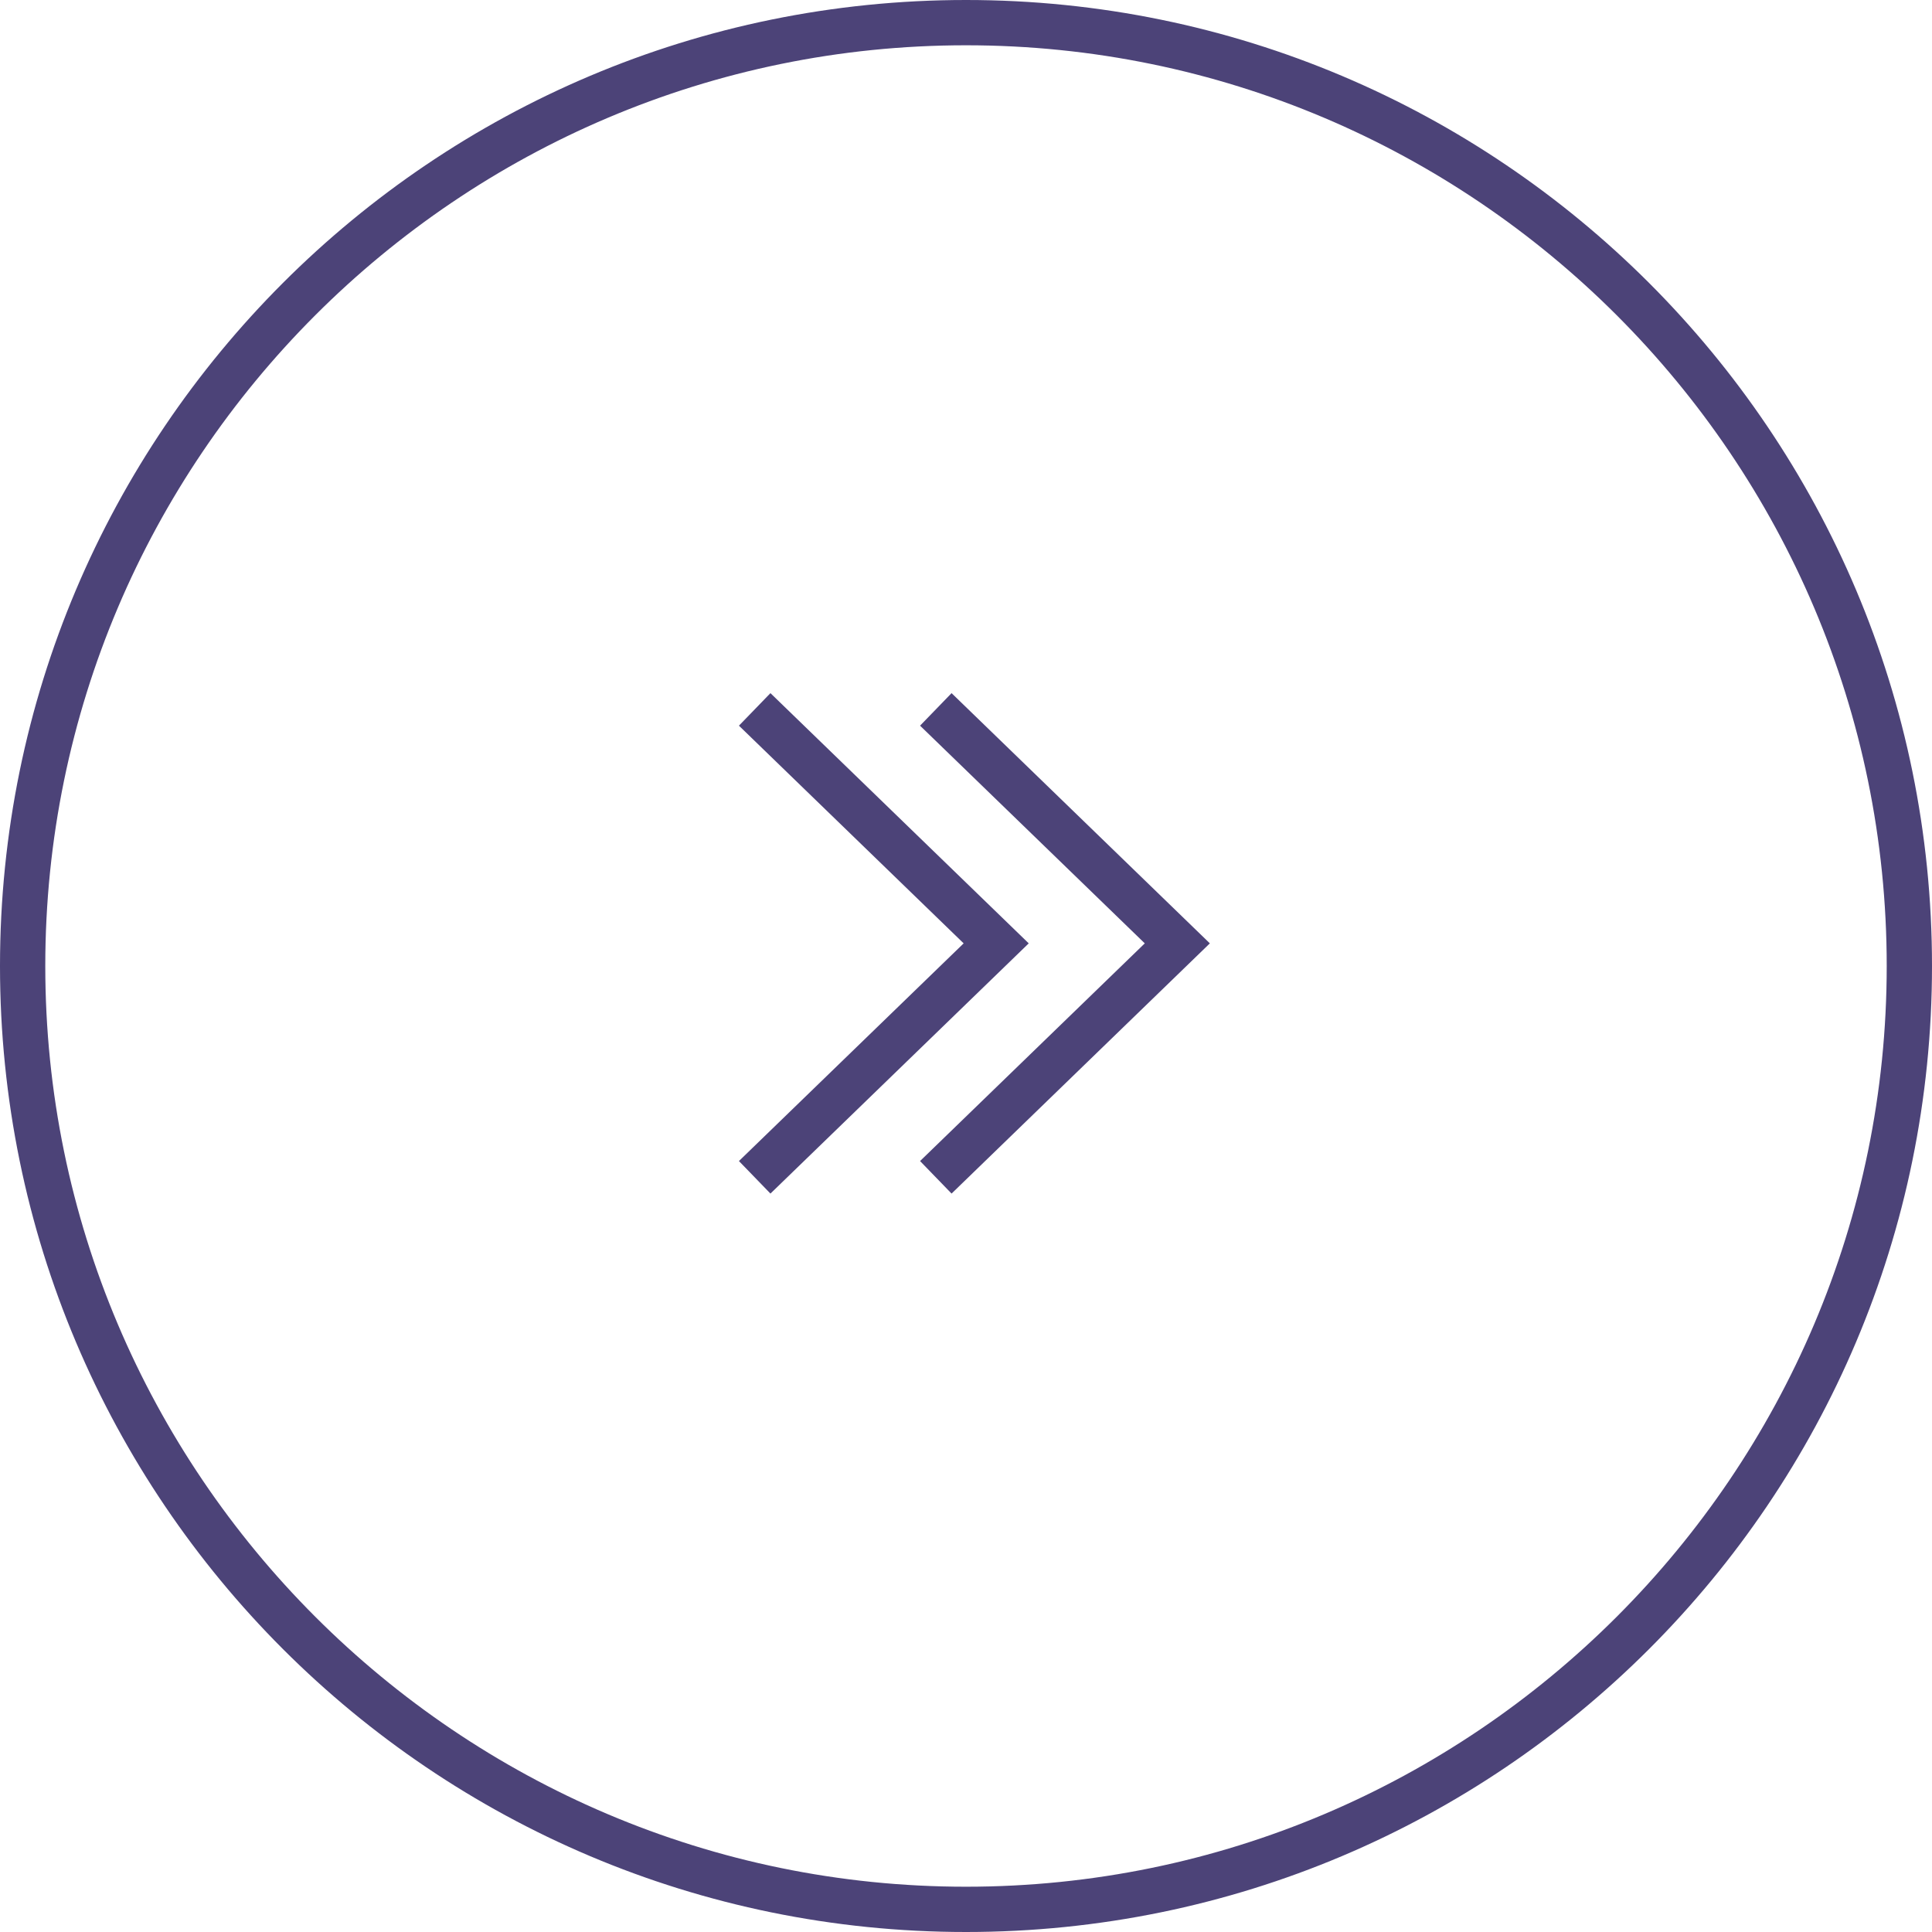
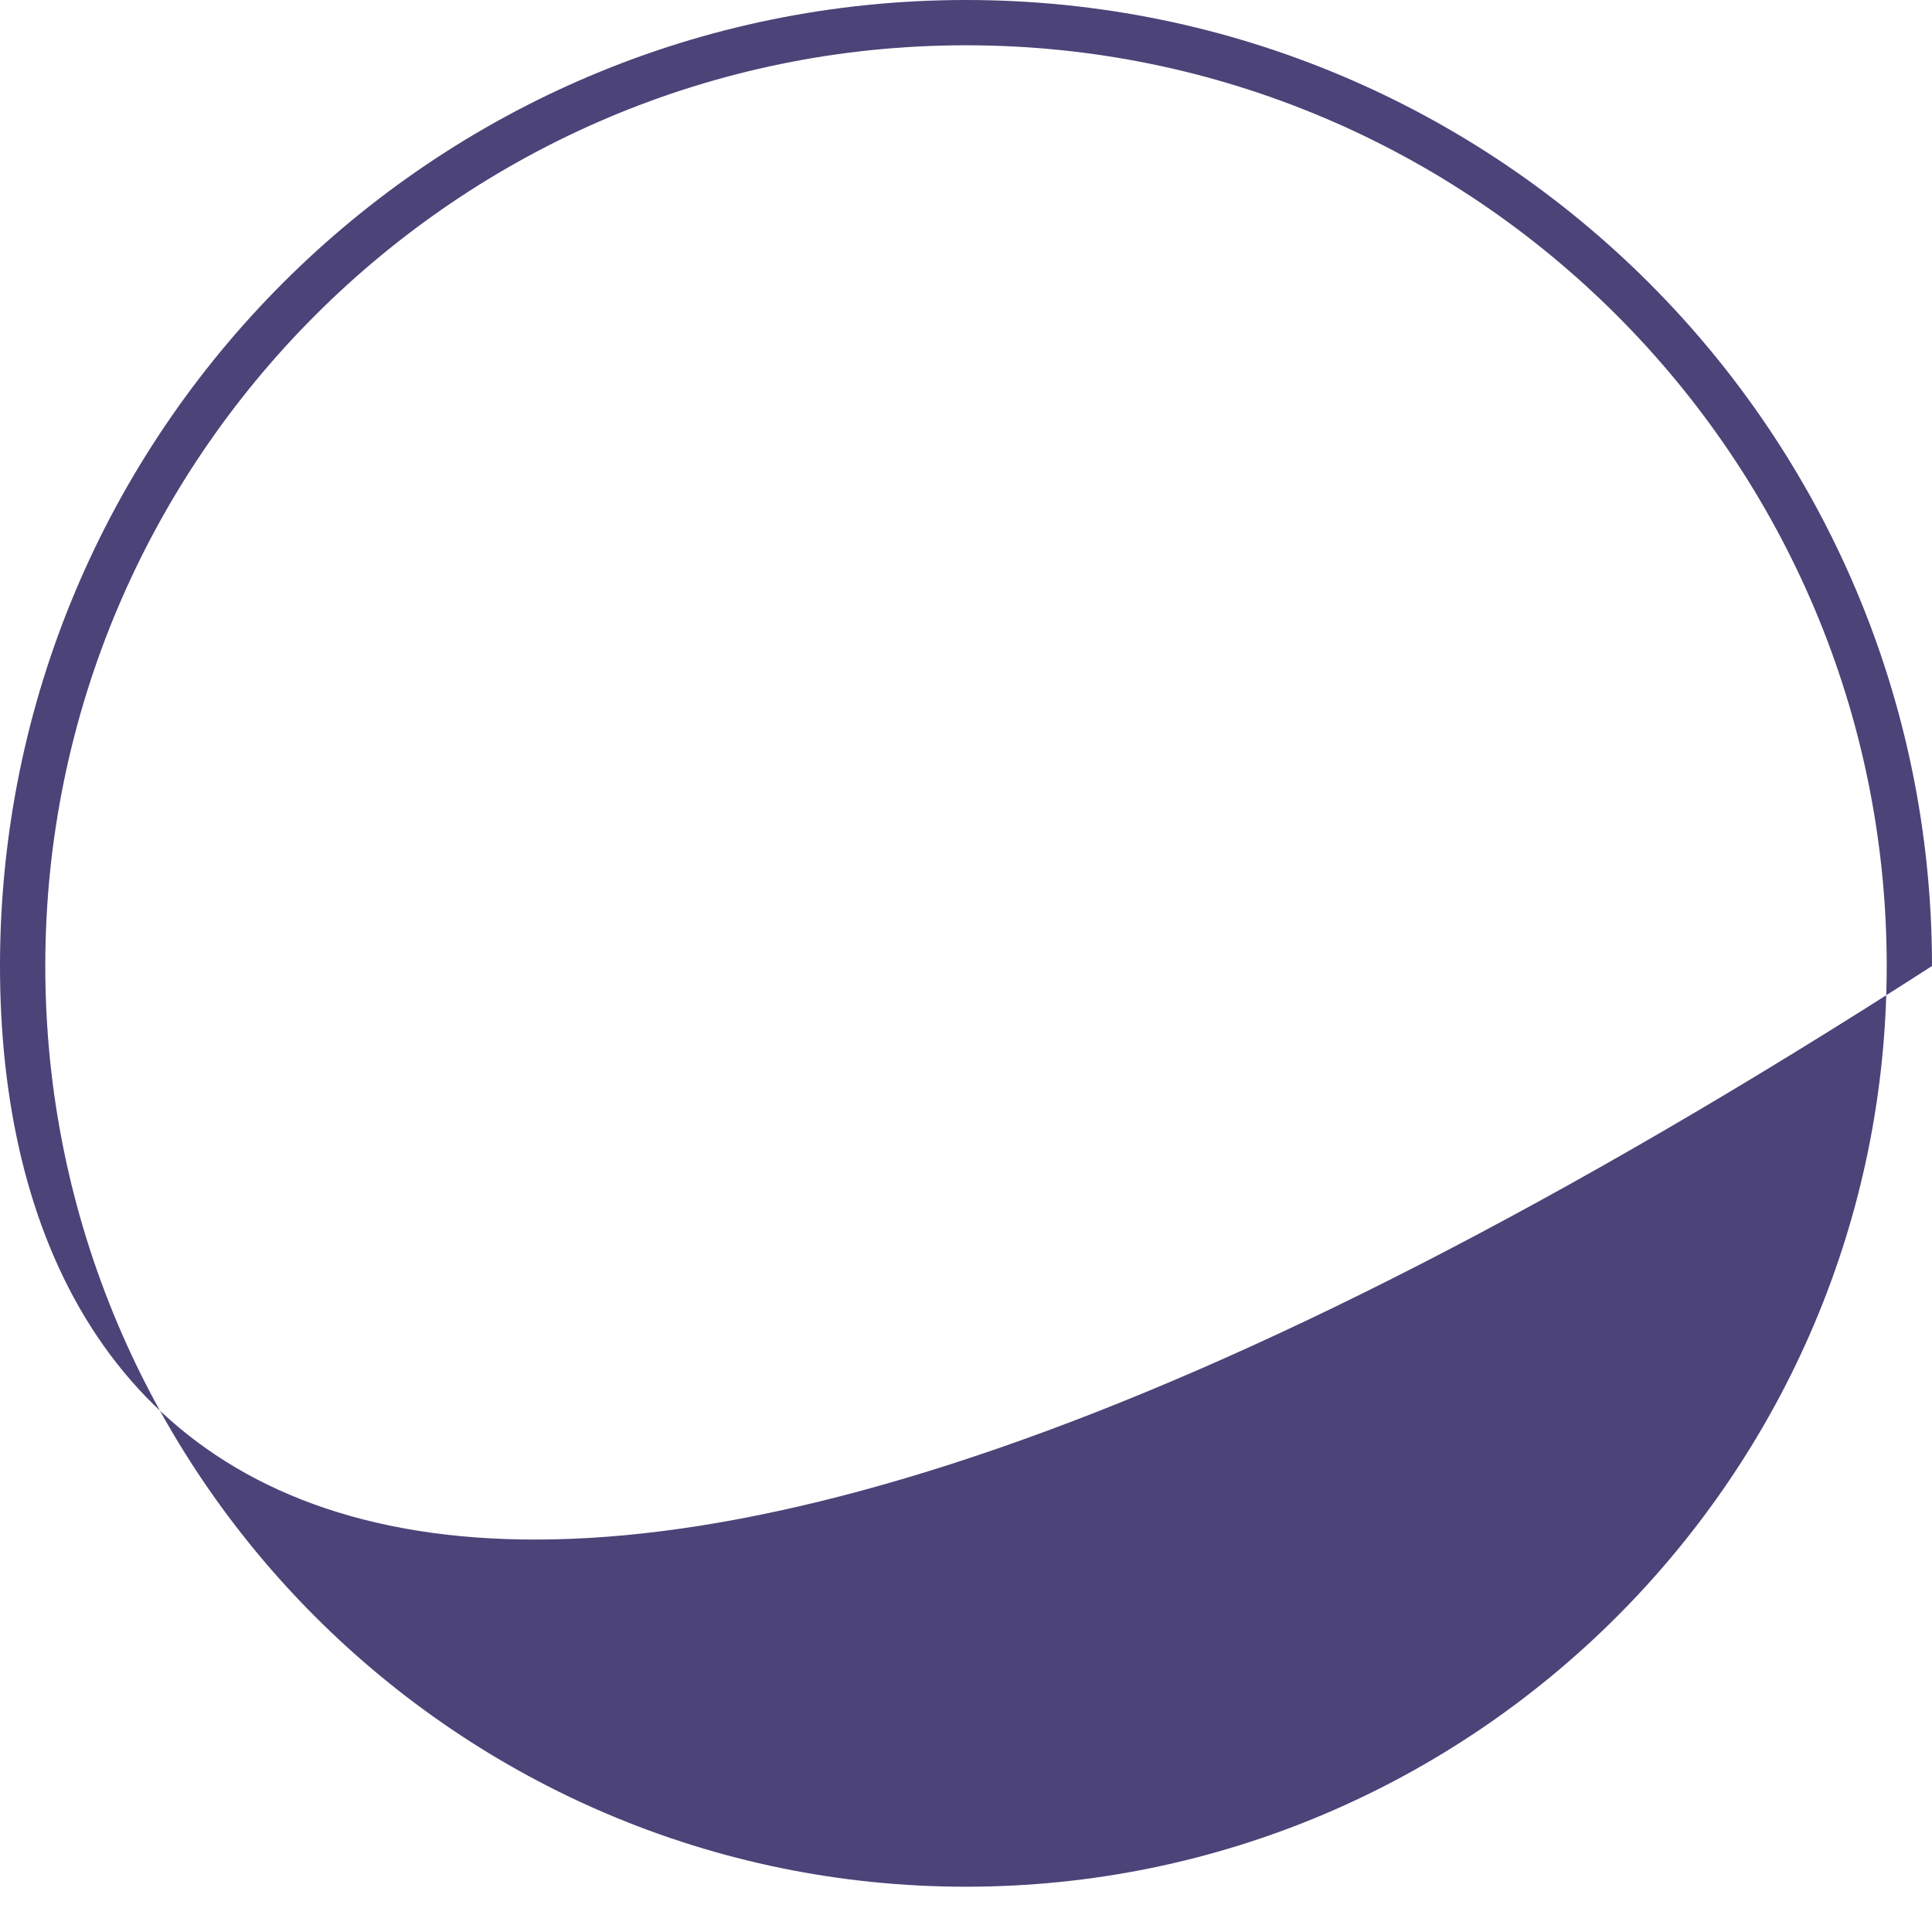
<svg xmlns="http://www.w3.org/2000/svg" version="1.1" id="Layer_1" x="0px" y="0px" width="128px" height="128px" viewBox="0 0 128 128" enable-background="new 0 0 128 128" xml:space="preserve">
  <g>
-     <polyline fill="none" stroke="#4c4378" stroke-width="3" points="62,78 78,62.5 62,47  " />
-     <polyline fill="none" stroke="#4c4378" stroke-width="3" points="50,78 66,62.5 50,47  " />
    <g>
-       <path fill="#4c4378" d="M64,0c35.347,0,64,28.653,64,64s-28.653,64-64,64C28.653,128,0,99.346,0,64S28.653,0,64,0 M64,3    C30.364,3,3,30.364,3,64s27.364,61,61,61s61-27.365,61-61S97.635,3,64,3L64,3z" />
+       <path fill="#4c4378" d="M64,0c35.347,0,64,28.653,64,64C28.653,128,0,99.346,0,64S28.653,0,64,0 M64,3    C30.364,3,3,30.364,3,64s27.364,61,61,61s61-27.365,61-61S97.635,3,64,3L64,3z" />
    </g>
  </g>
</svg>